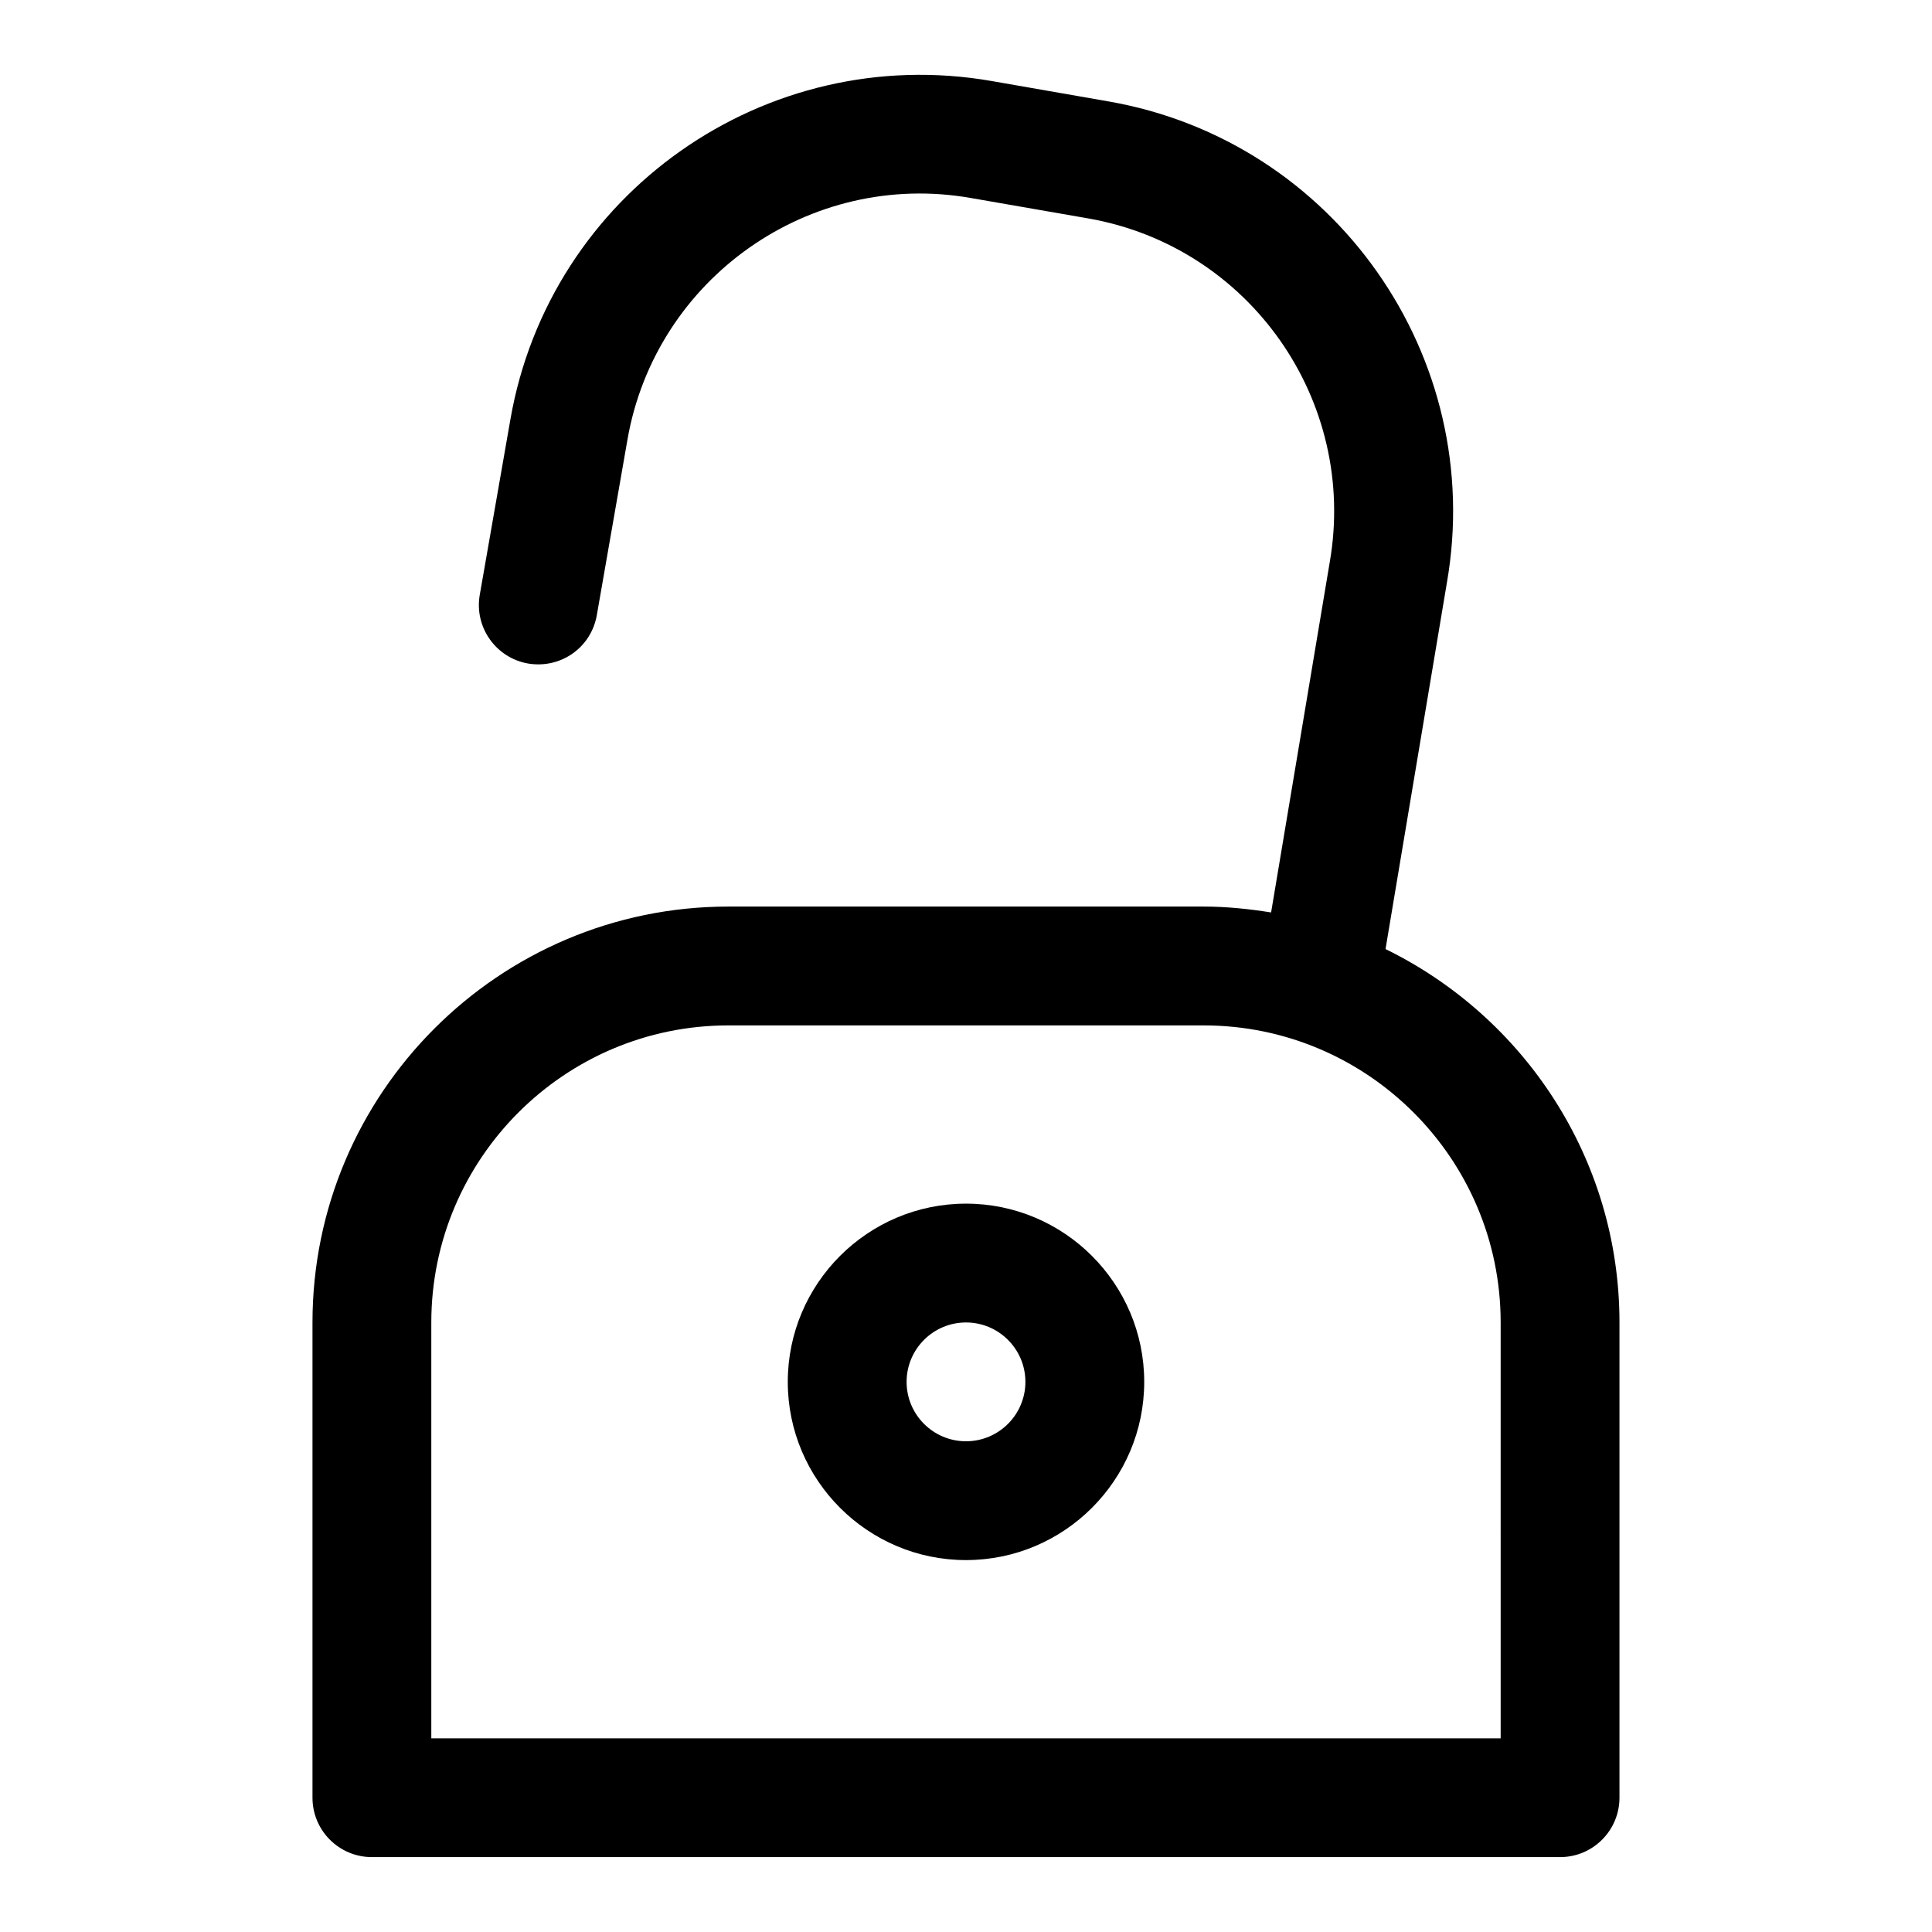
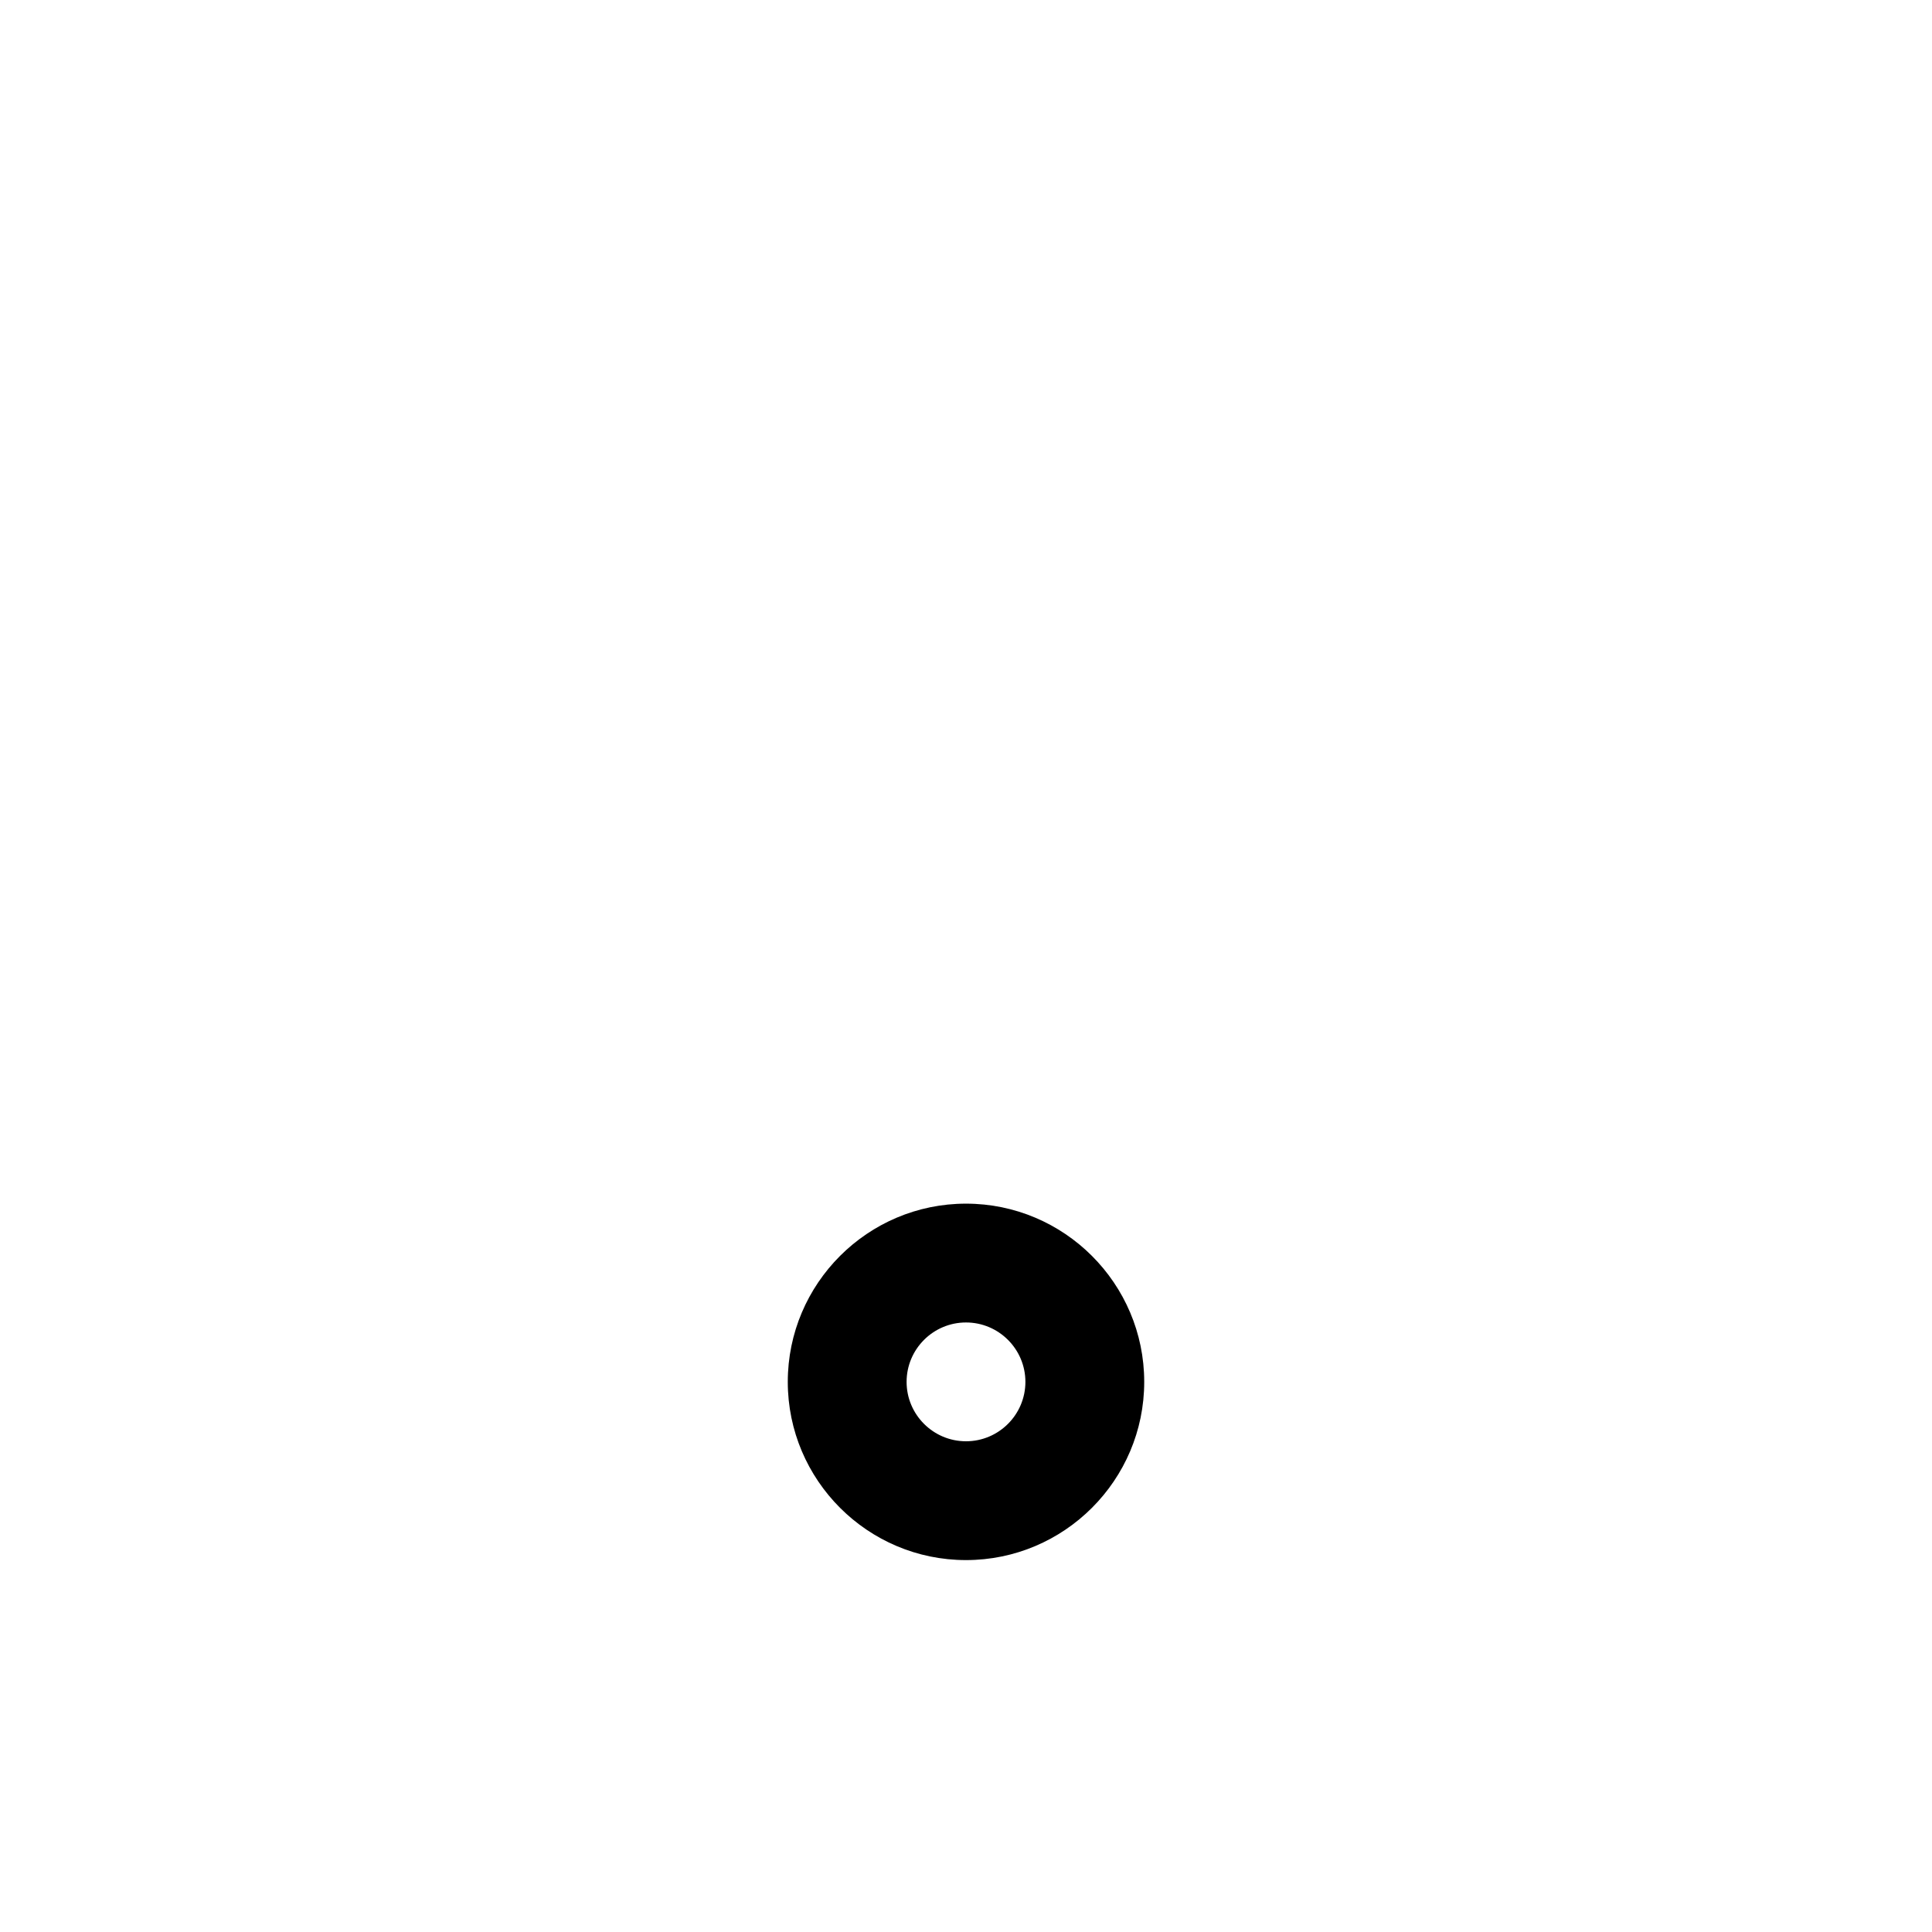
<svg xmlns="http://www.w3.org/2000/svg" fill="#000000" width="800px" height="800px" version="1.1" viewBox="144 144 512 512">
  <g>
-     <path d="m511.18 395.51 16.262-97.094c10.438-59.859-29.758-117.07-89.613-127.53l-31.031-5.414c-59.953-10.422-117.09 29.773-127.53 89.633l-8.125 46.52c-1.496 8.566 4.25 16.719 12.801 18.215 8.691 1.449 16.719-4.25 18.215-12.801l8.125-46.539c7.445-42.762 48.352-71.559 91.078-64.016l31.031 5.398c42.762 7.477 71.477 48.336 63.984 91.191l-15.523 92.734c-5.824-0.93-11.777-1.559-17.883-1.559h-125.95c-60.758 0-110.21 49.438-110.21 110.21v125.95c0 8.691 7.039 15.742 15.742 15.742h314.88c8.707 0 15.742-7.055 15.742-15.742v-125.95c0-43.469-25.363-81.016-62-98.949zm30.512 209.16h-283.39v-110.21c0-43.406 35.312-78.719 78.719-78.719h125.95c43.406 0 78.719 35.312 78.719 78.719z" />
    <path d="m400 462.98c-26.039 0-47.23 21.191-47.23 47.23 0 26.039 21.191 47.23 47.23 47.23s47.23-21.191 47.23-47.23c0-26.039-21.191-47.23-47.23-47.23zm0 62.973c-8.691 0-15.742-7.07-15.742-15.742 0-8.676 7.055-15.742 15.742-15.742 8.691 0 15.742 7.07 15.742 15.742 0 8.676-7.055 15.742-15.742 15.742z" />
  </g>
</svg>